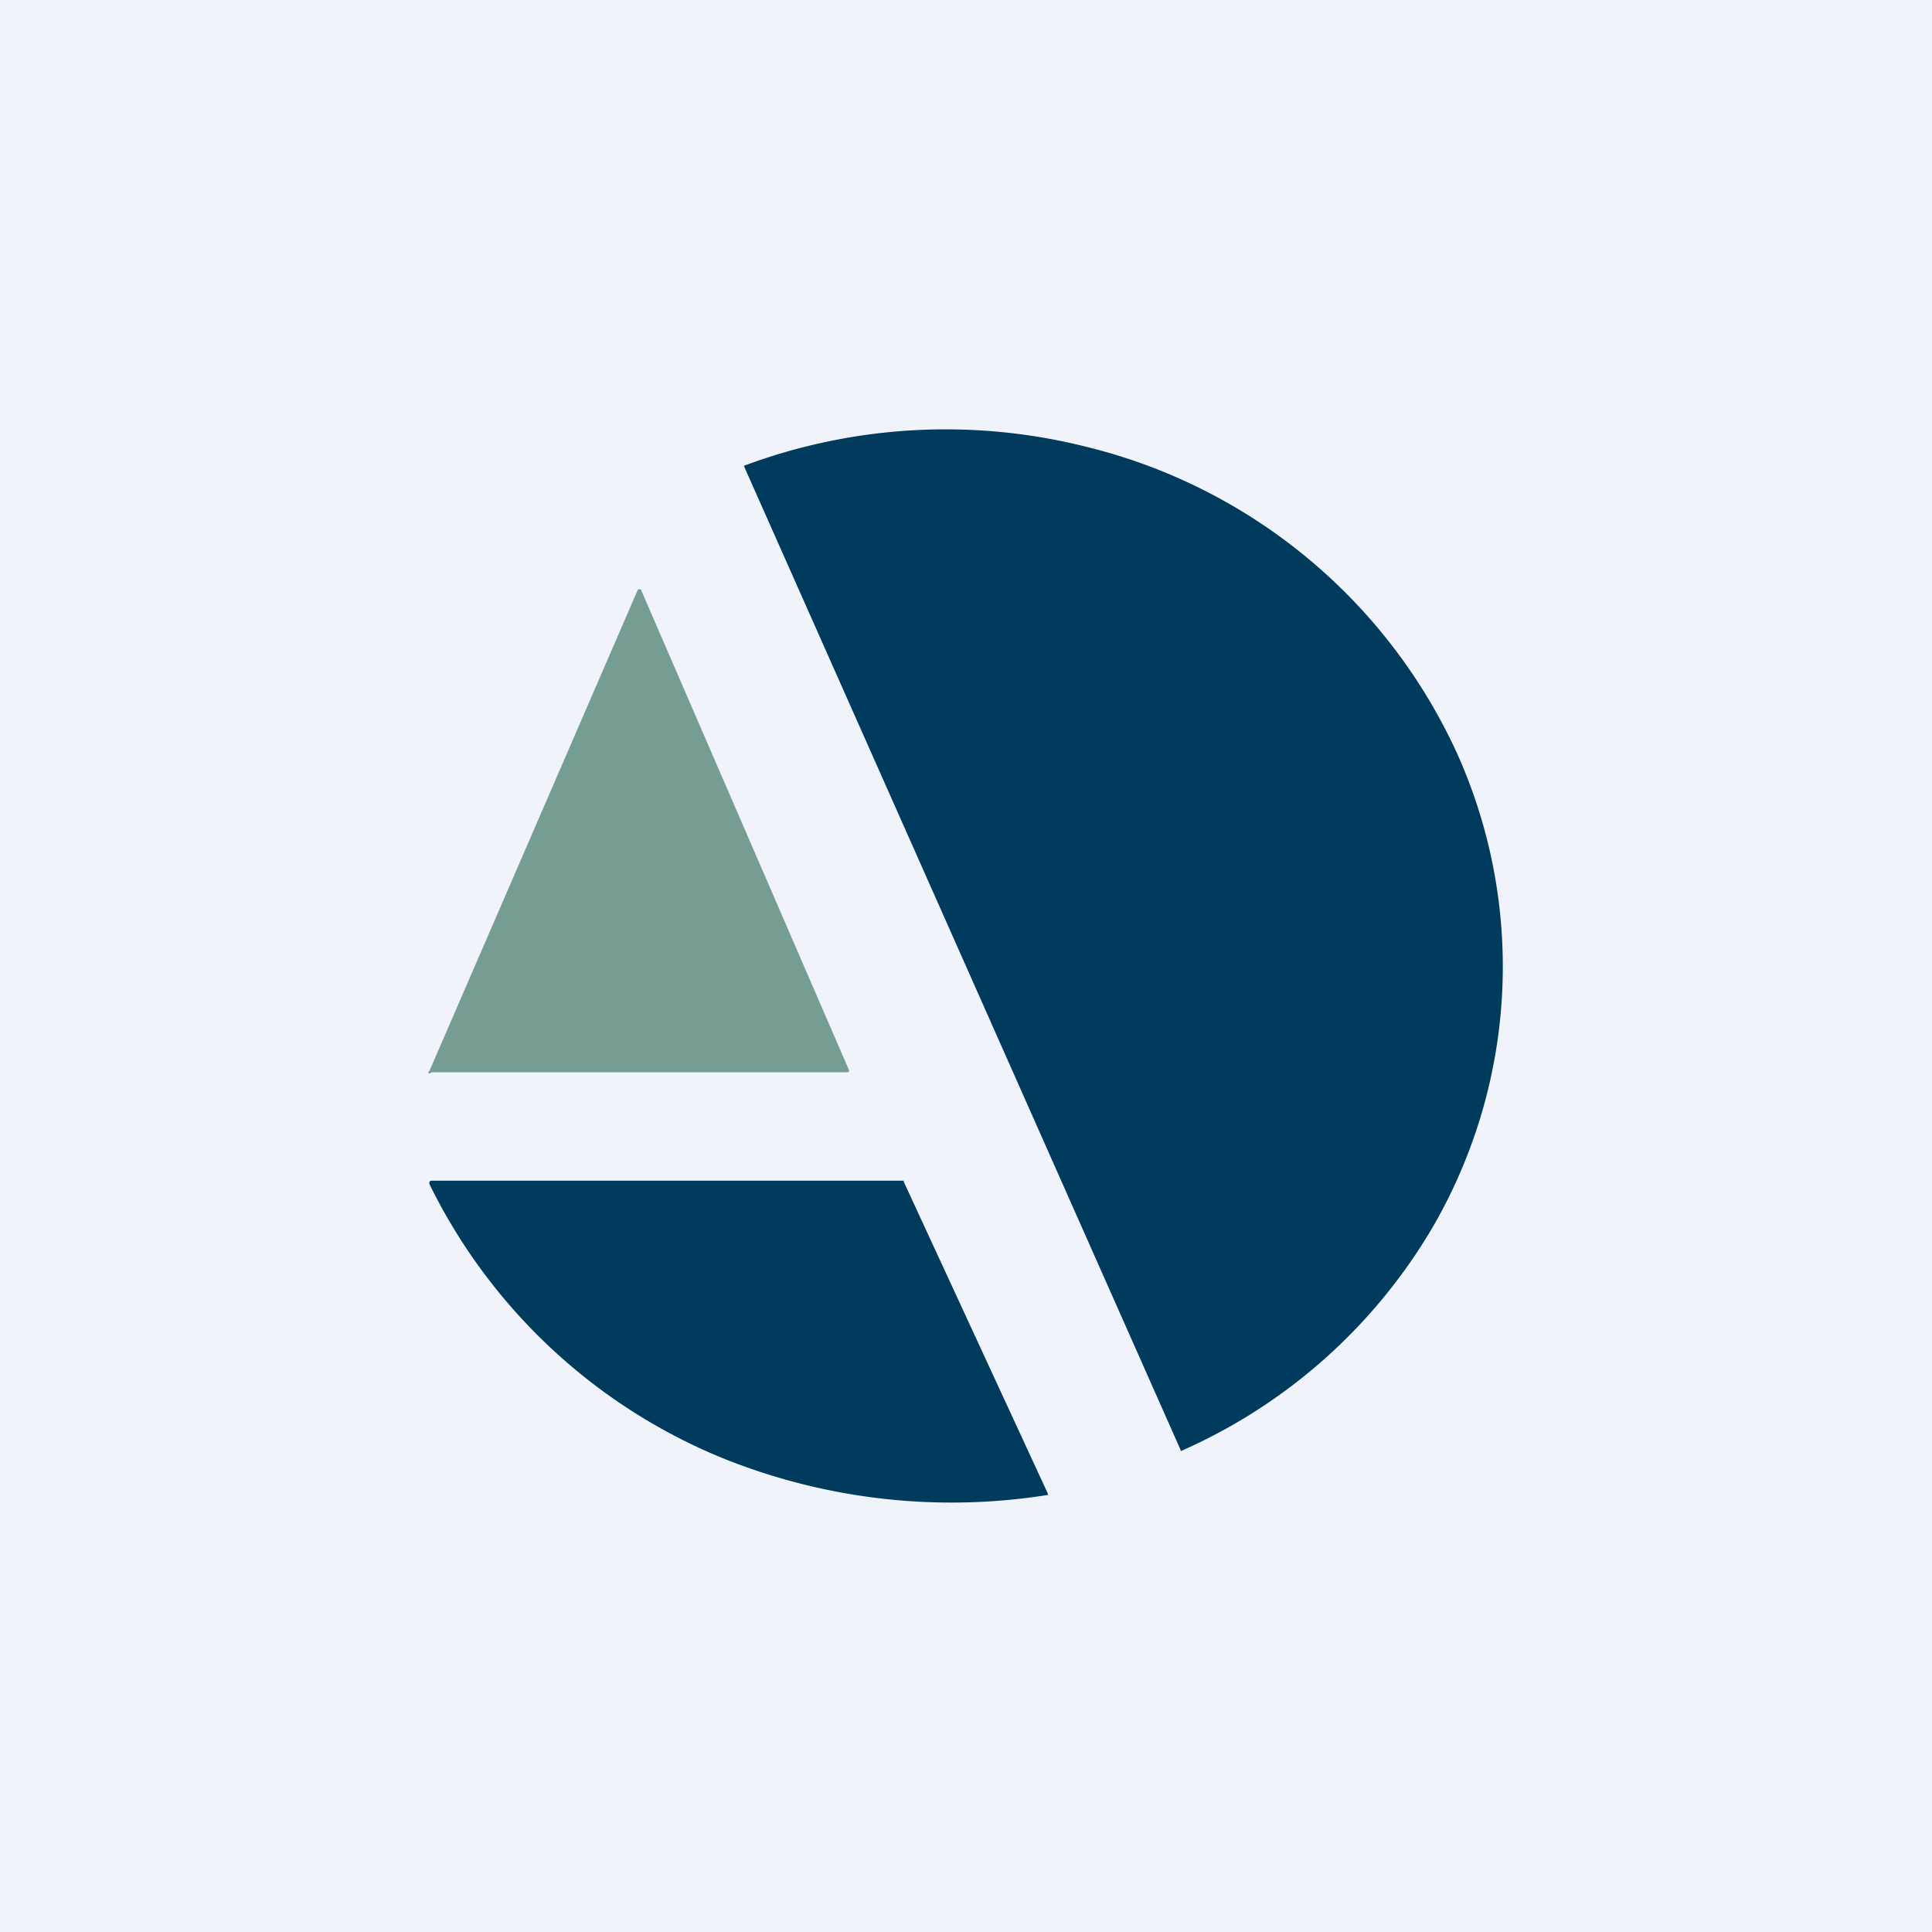
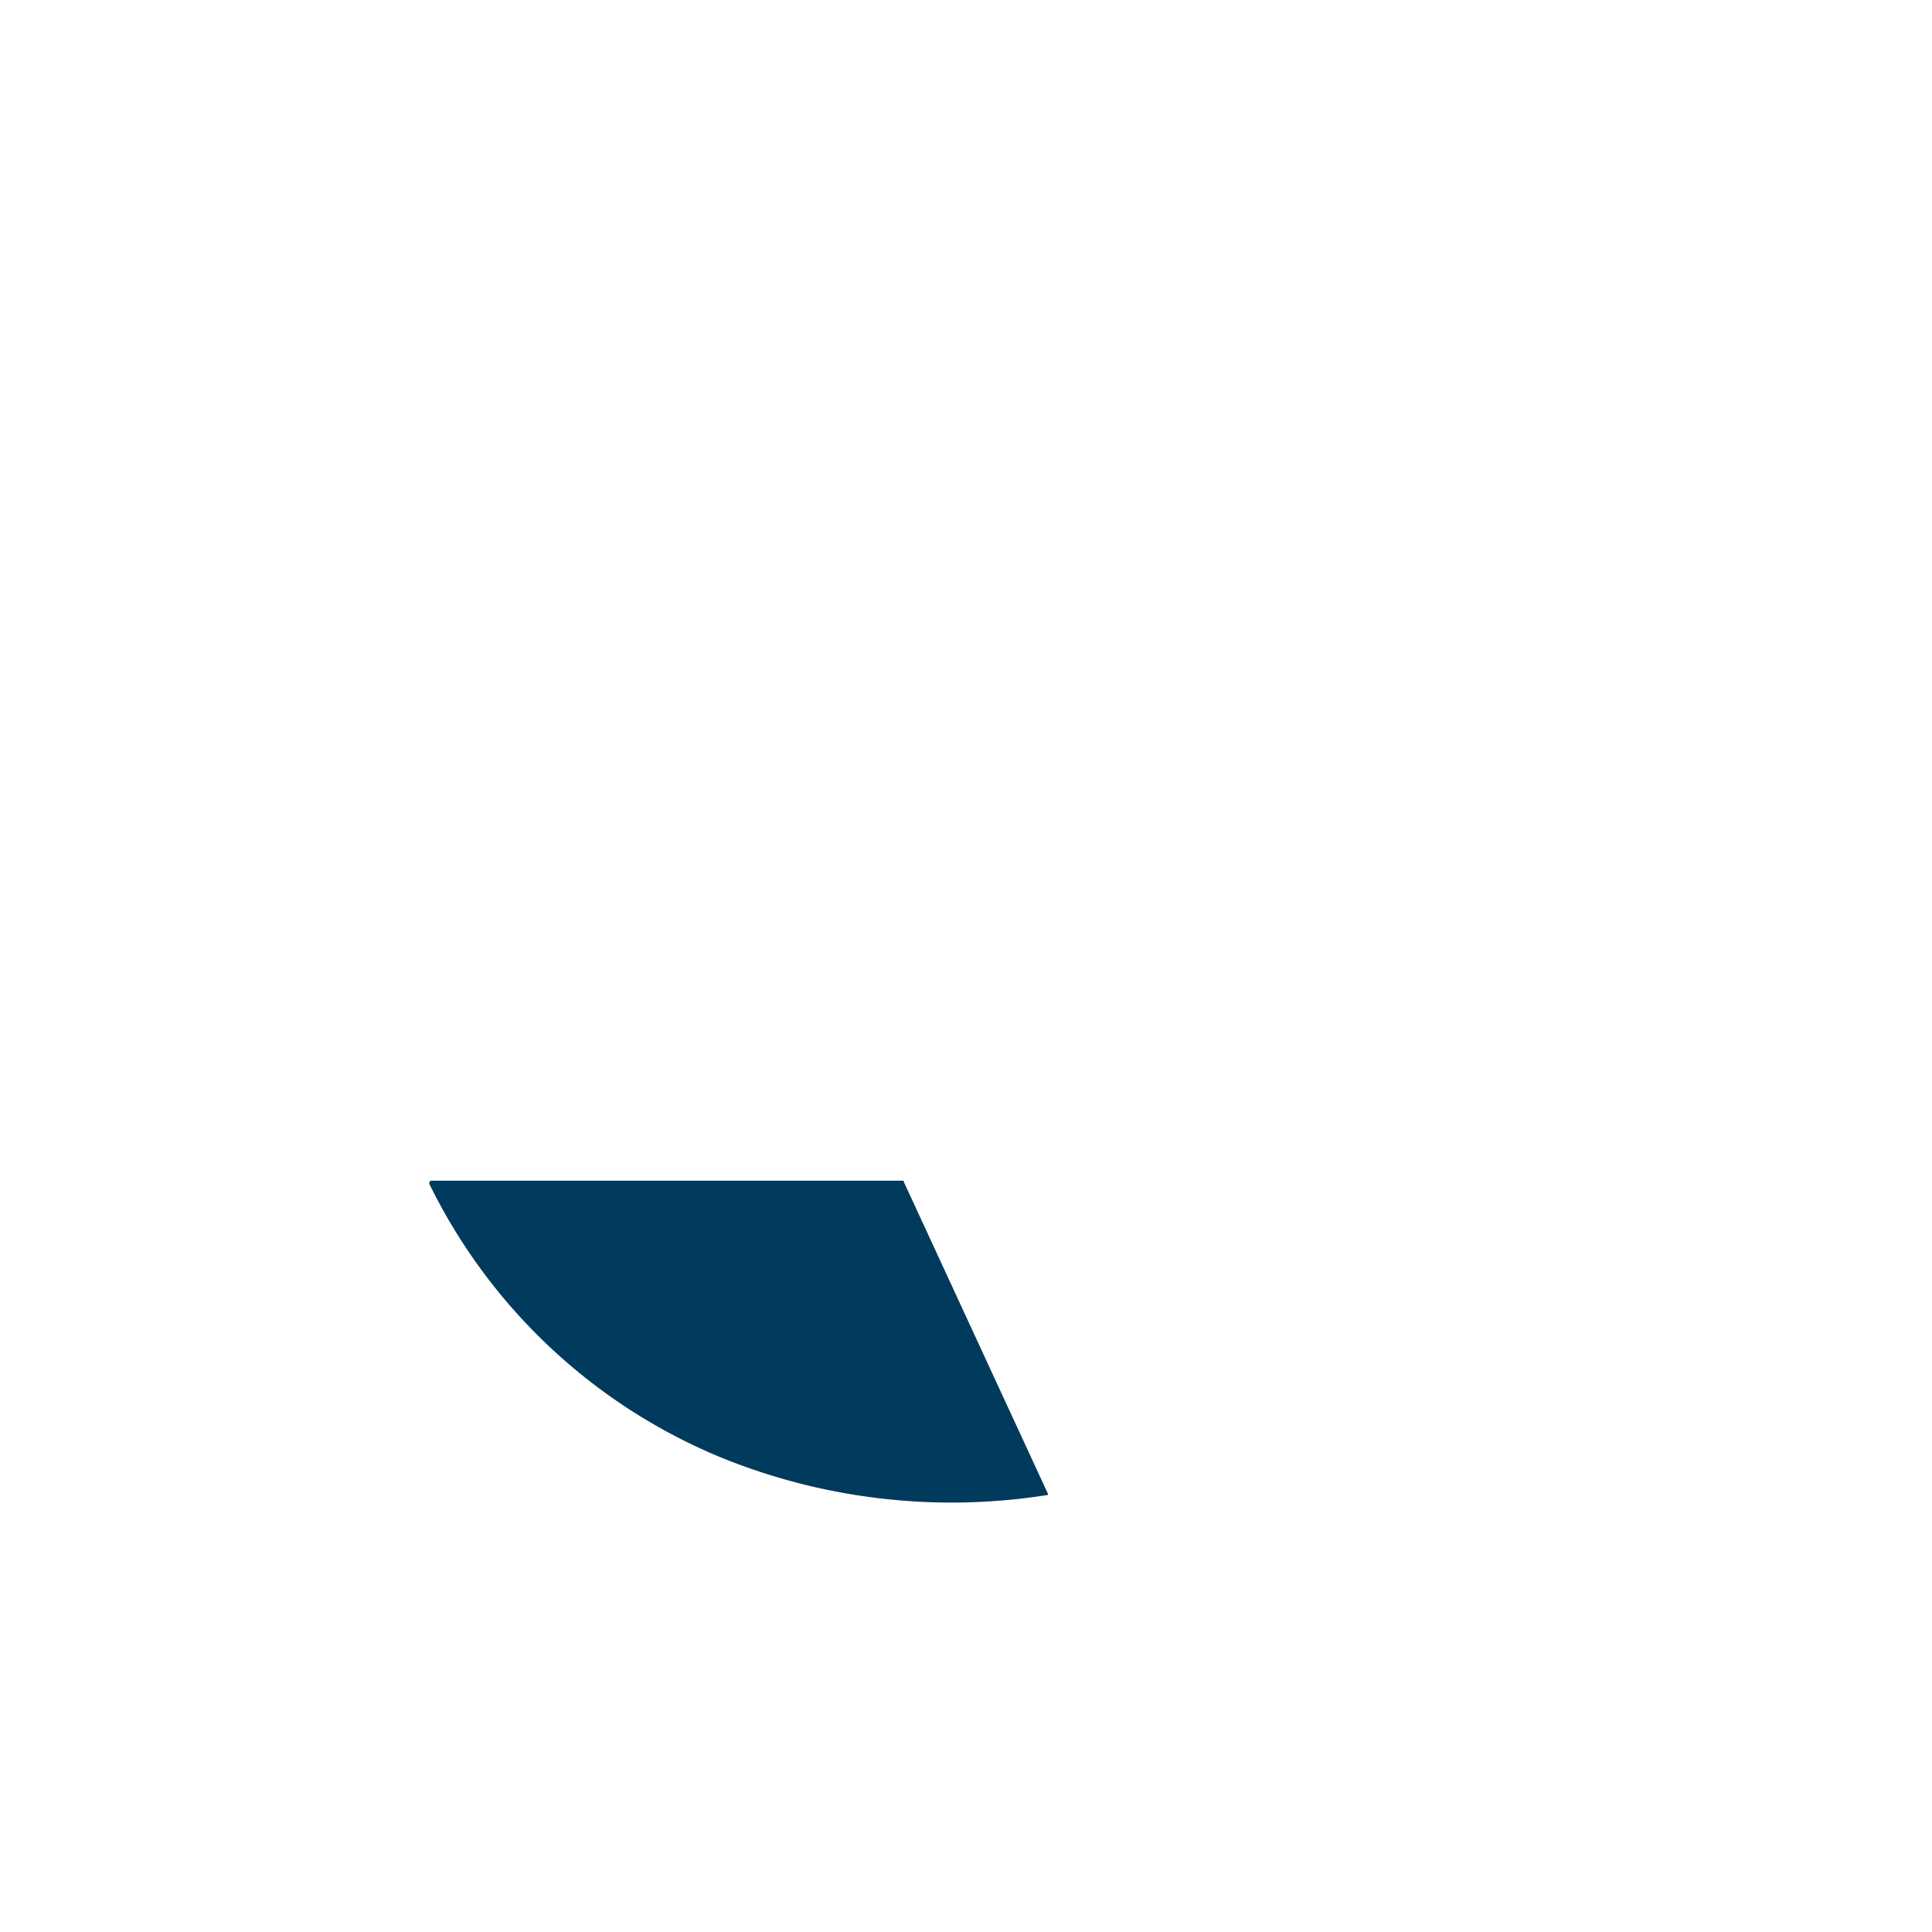
<svg xmlns="http://www.w3.org/2000/svg" width="18" height="18" viewBox="0 0 18 18">
-   <path fill="#F0F3FA" d="M0 0h18v18H0z" />
-   <path d="M13.58 7.03a4.84 4.84 0 0 1-.23 4.4A5.1 5.1 0 0 1 11 13.52v-.01a16104.24 16104.24 0 0 0-4.07-9.17 5.37 5.37 0 0 1 3.18-.18 5.14 5.14 0 0 1 3.47 2.87Z" fill="#003A5D" />
-   <path d="M4 9.98 5.94 5.5a.02.02 0 0 1 .02-.01h.01l1.94 4.48a.01.01 0 0 1 0 .01.02.02 0 0 1-.01.01H4.02A.02.02 0 0 1 4 10a.01.01 0 0 1 0-.02Z" fill="#769D91" />
  <path d="M4.03 11h4.39v.01l1.34 2.9a.02.02 0 0 1 0 .02h-.01a5.7 5.7 0 0 1-3.03-.35A5.26 5.26 0 0 1 4 11.03c0-.02 0-.03.03-.03Z" fill="#003A5D" />
</svg>